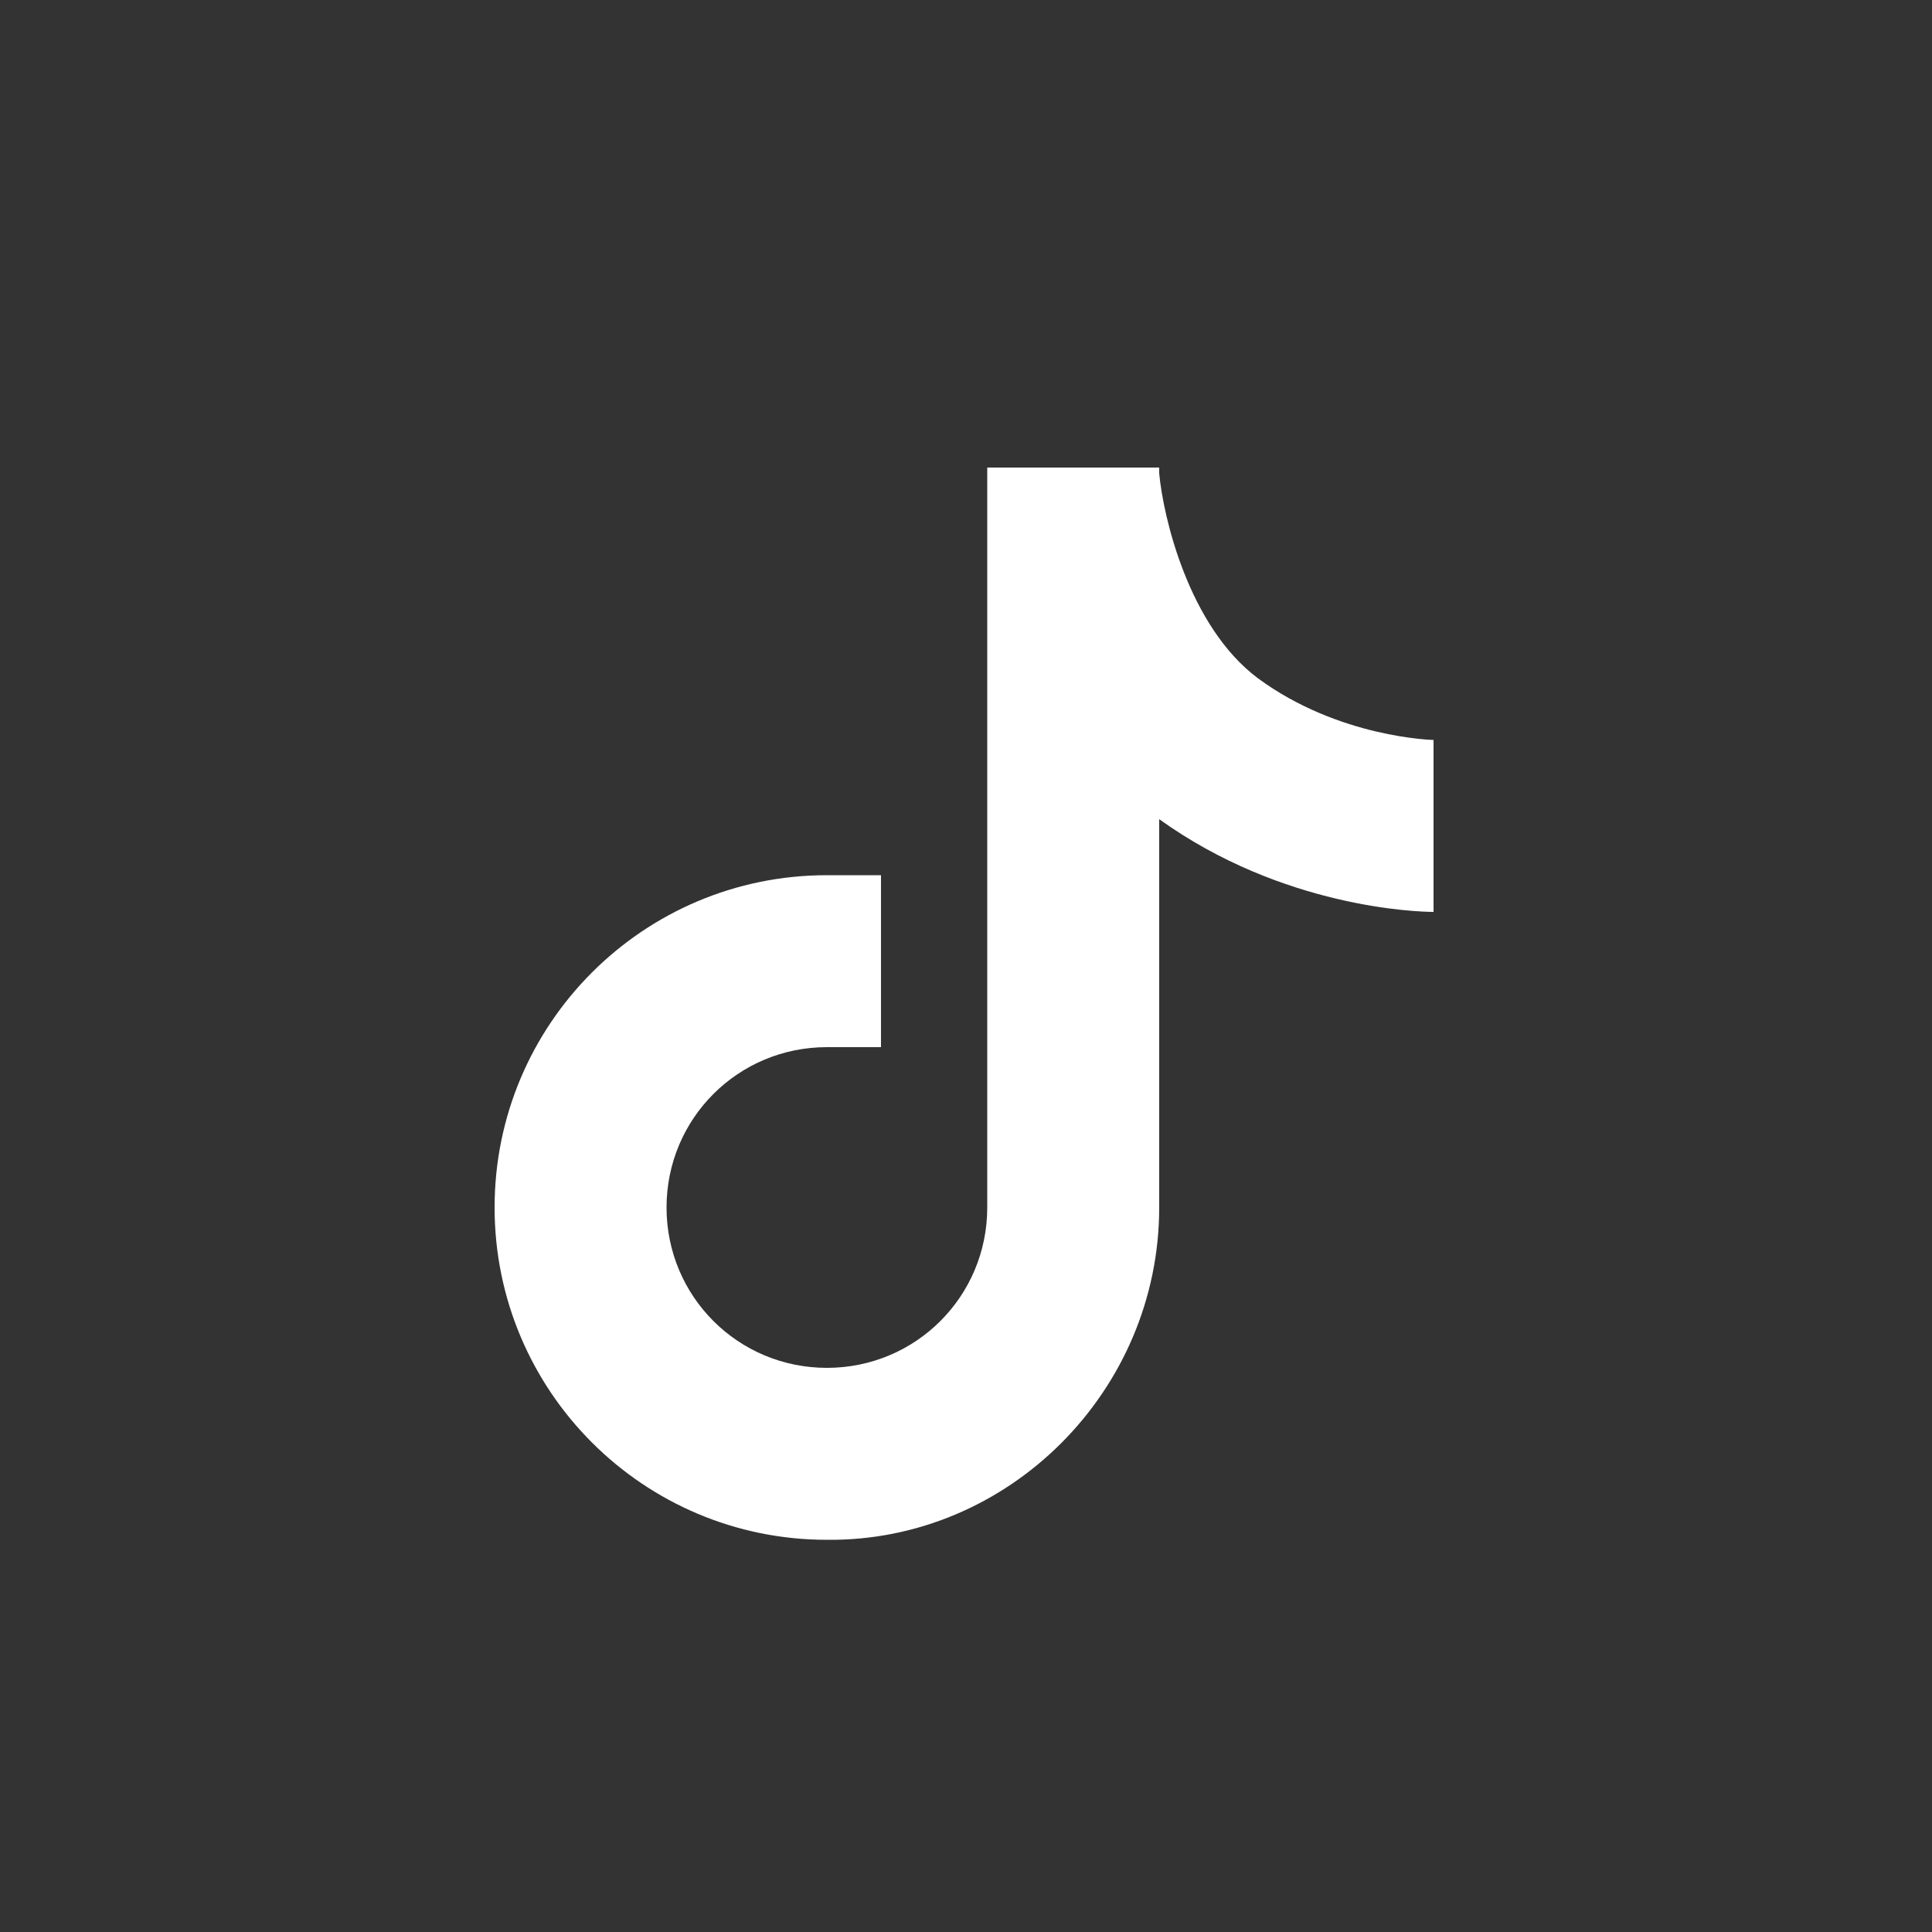
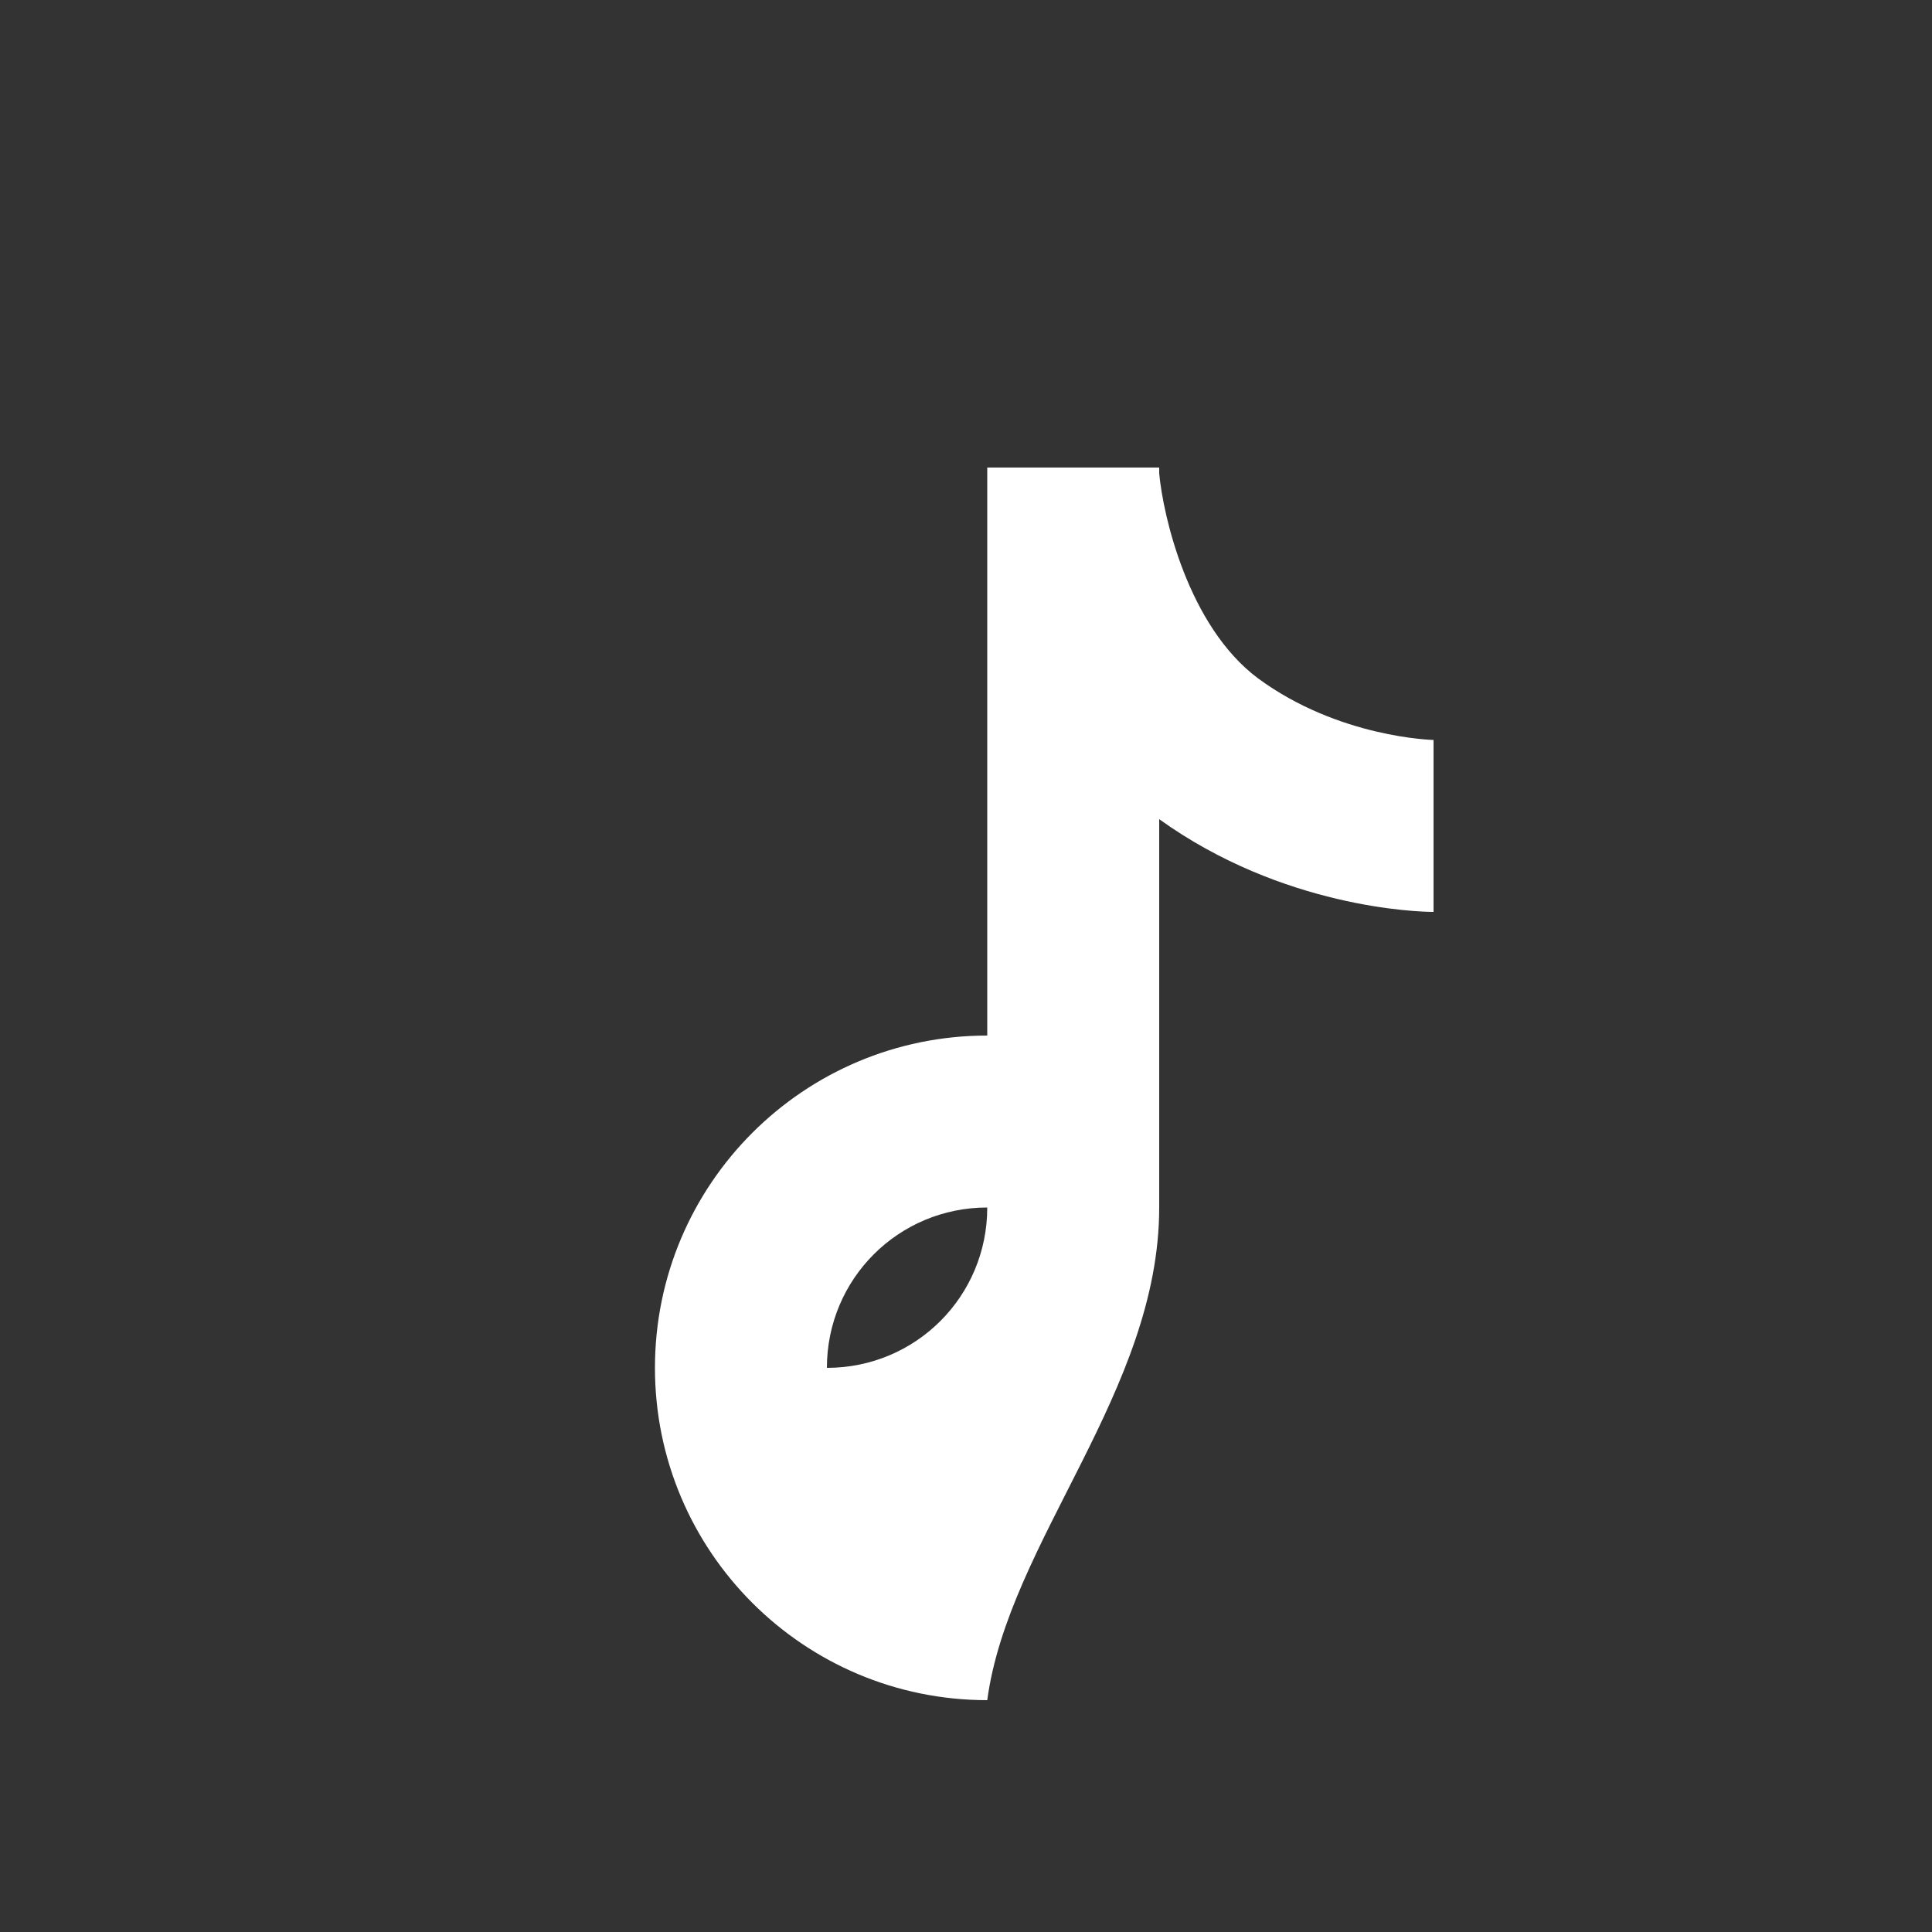
<svg xmlns="http://www.w3.org/2000/svg" version="1.1" id="Layer_1" x="0px" y="0px" viewBox="0 0 100 100" style="enable-background:new 0 0 100 100;" xml:space="preserve">
  <rect x="0" y="0" width="100" height="100" fill="#333333" stroke="none" />
  <style type="text/css">
	.st0{fill:#FFFFFF;}
</style>
  <g>
-     <path class="st0" d="M74.2,38.3c0,0-4.9-0.1-9.1-3.2c-3.6-2.7-4.9-8.4-5.1-10.6v-0.3h-8.9v38.3c0,4.6-3.7,8.3-8.3,8.3   s-8.3-3.7-8.3-8.3c0-4.6,3.7-8.3,8.3-8.3h2.8v-8.9h-2.8c-9.5,0-17.2,7.7-17.2,17.2c0,9.5,7.7,17.2,17.2,17.2   C52.2,79.8,60,72,60,62.5V42.4c6.4,4.6,13.4,4.8,14.2,4.8c0,0,0,0,0,0L74.2,38.3L74.2,38.3z" />
+     <path class="st0" d="M74.2,38.3c0,0-4.9-0.1-9.1-3.2c-3.6-2.7-4.9-8.4-5.1-10.6v-0.3h-8.9v38.3c0,4.6-3.7,8.3-8.3,8.3   c0-4.6,3.7-8.3,8.3-8.3h2.8v-8.9h-2.8c-9.5,0-17.2,7.7-17.2,17.2c0,9.5,7.7,17.2,17.2,17.2   C52.2,79.8,60,72,60,62.5V42.4c6.4,4.6,13.4,4.8,14.2,4.8c0,0,0,0,0,0L74.2,38.3L74.2,38.3z" />
  </g>
</svg>